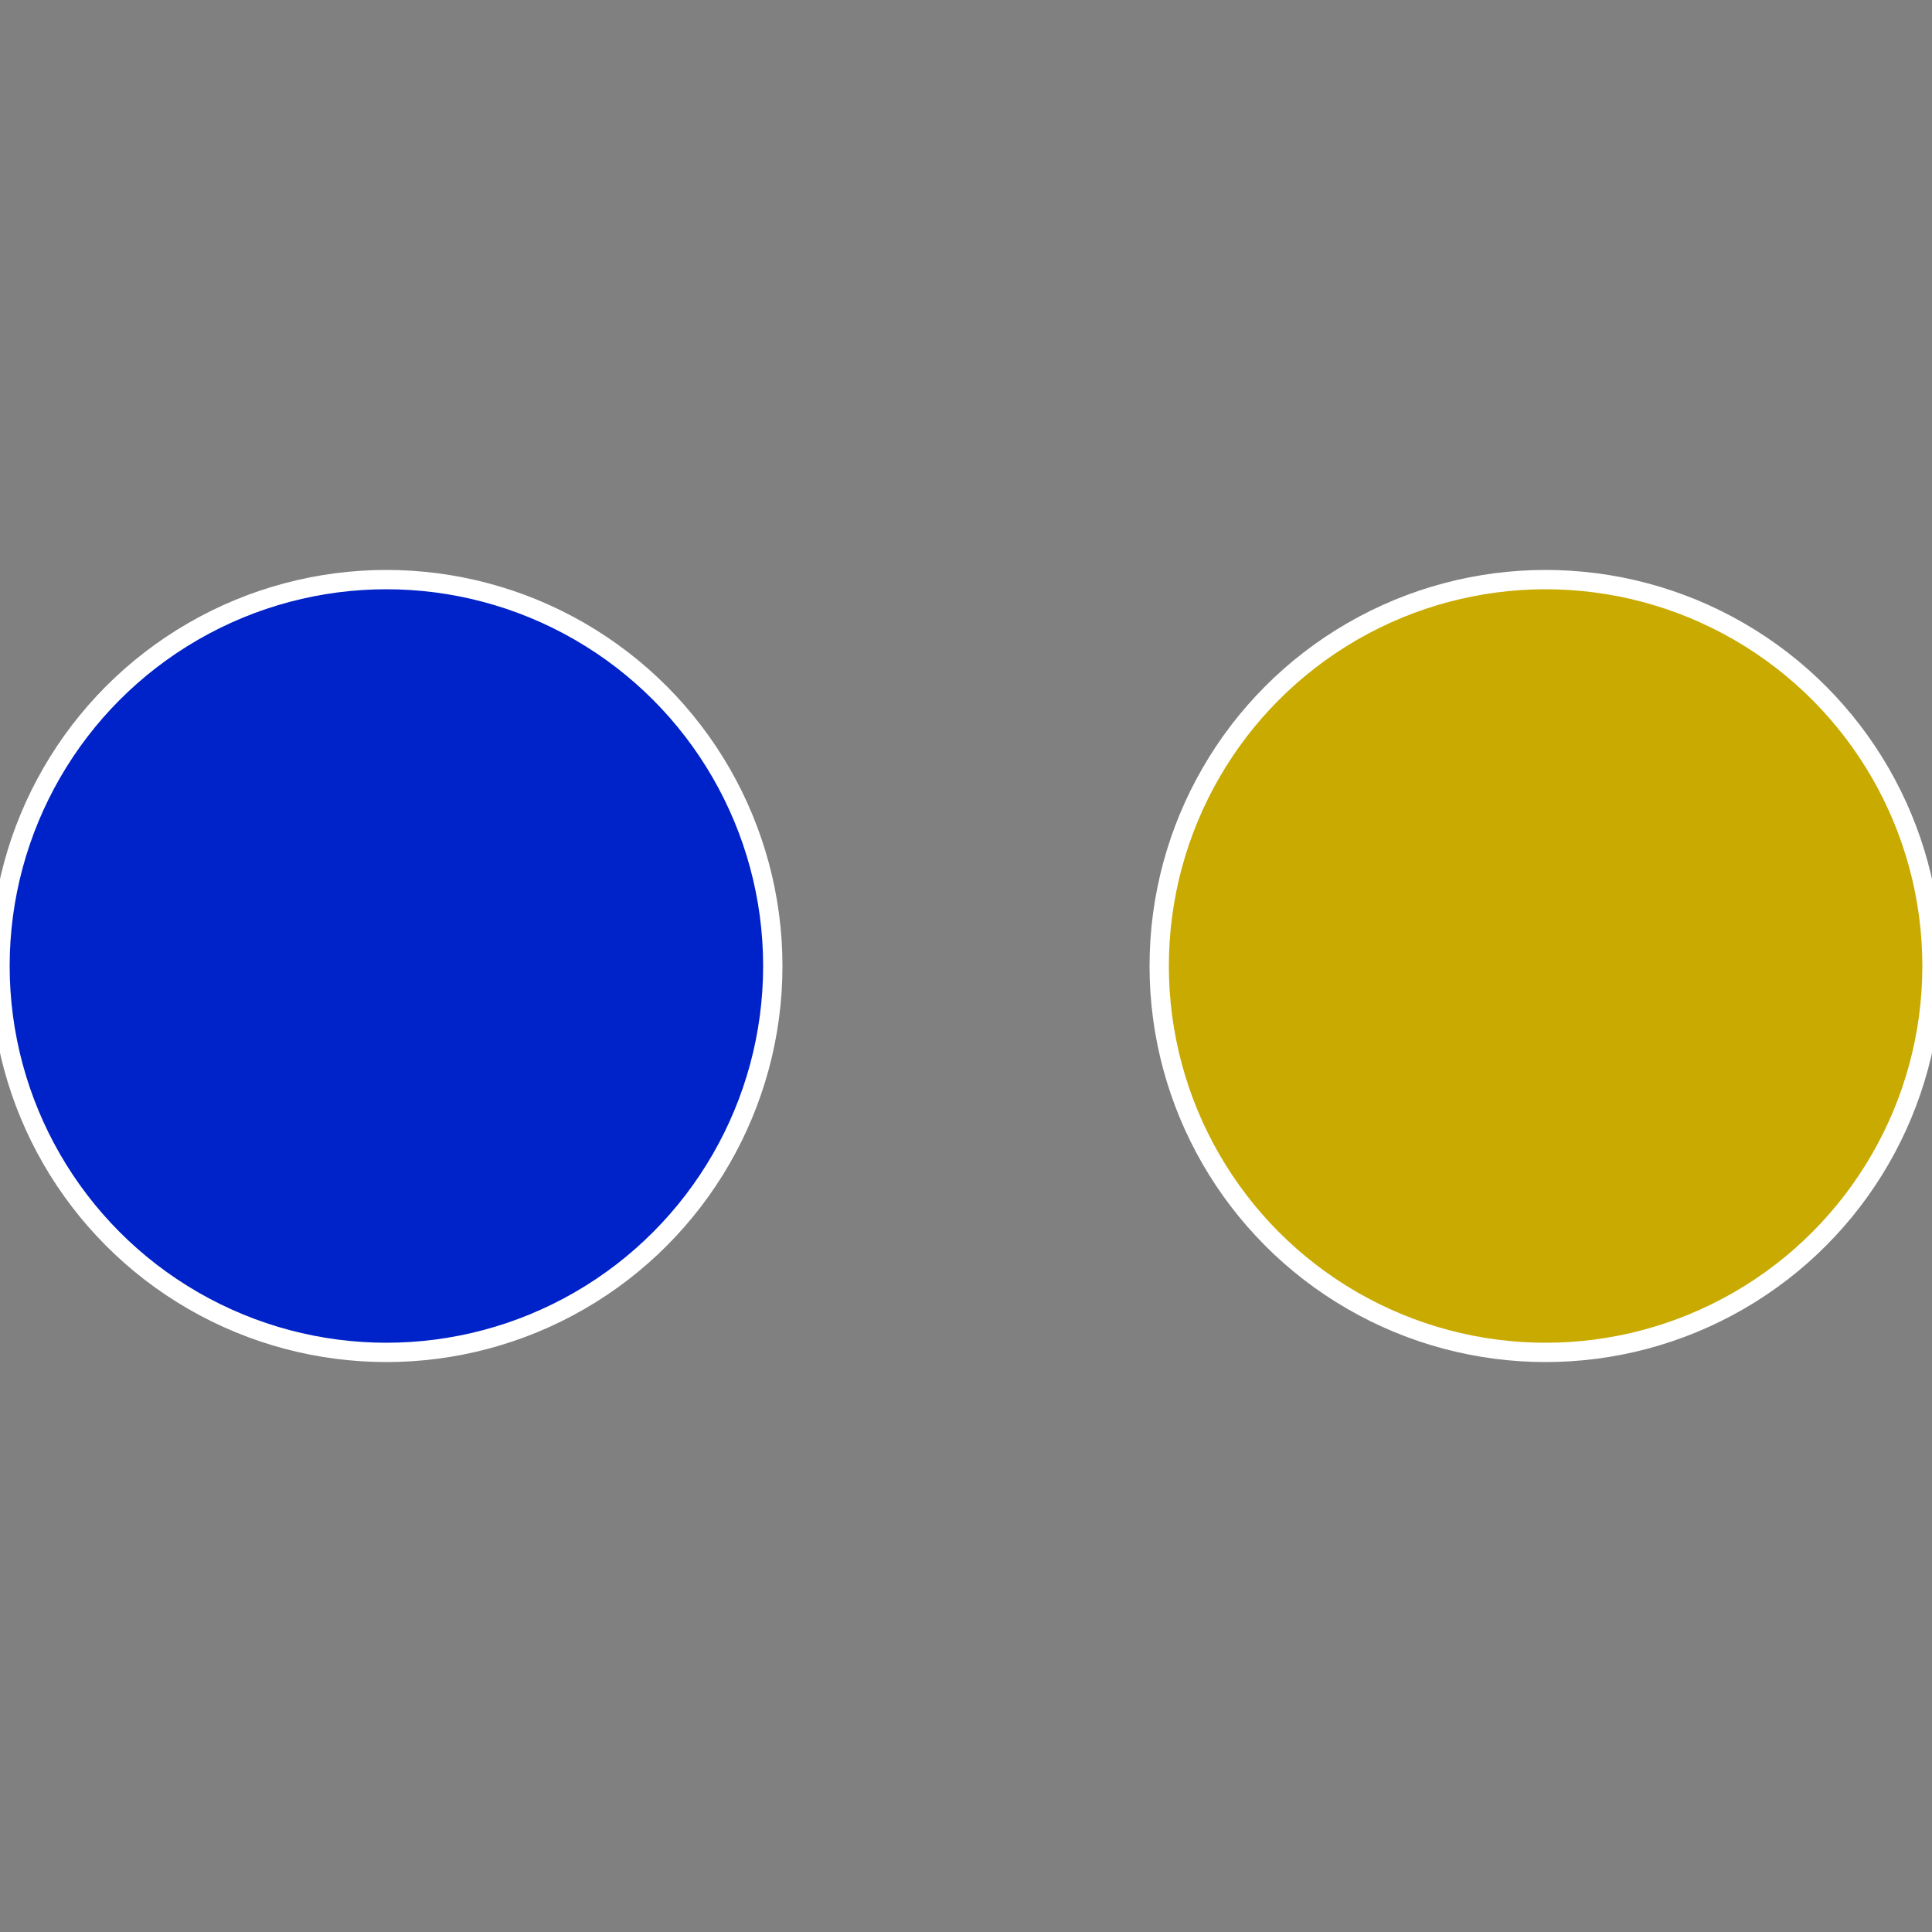
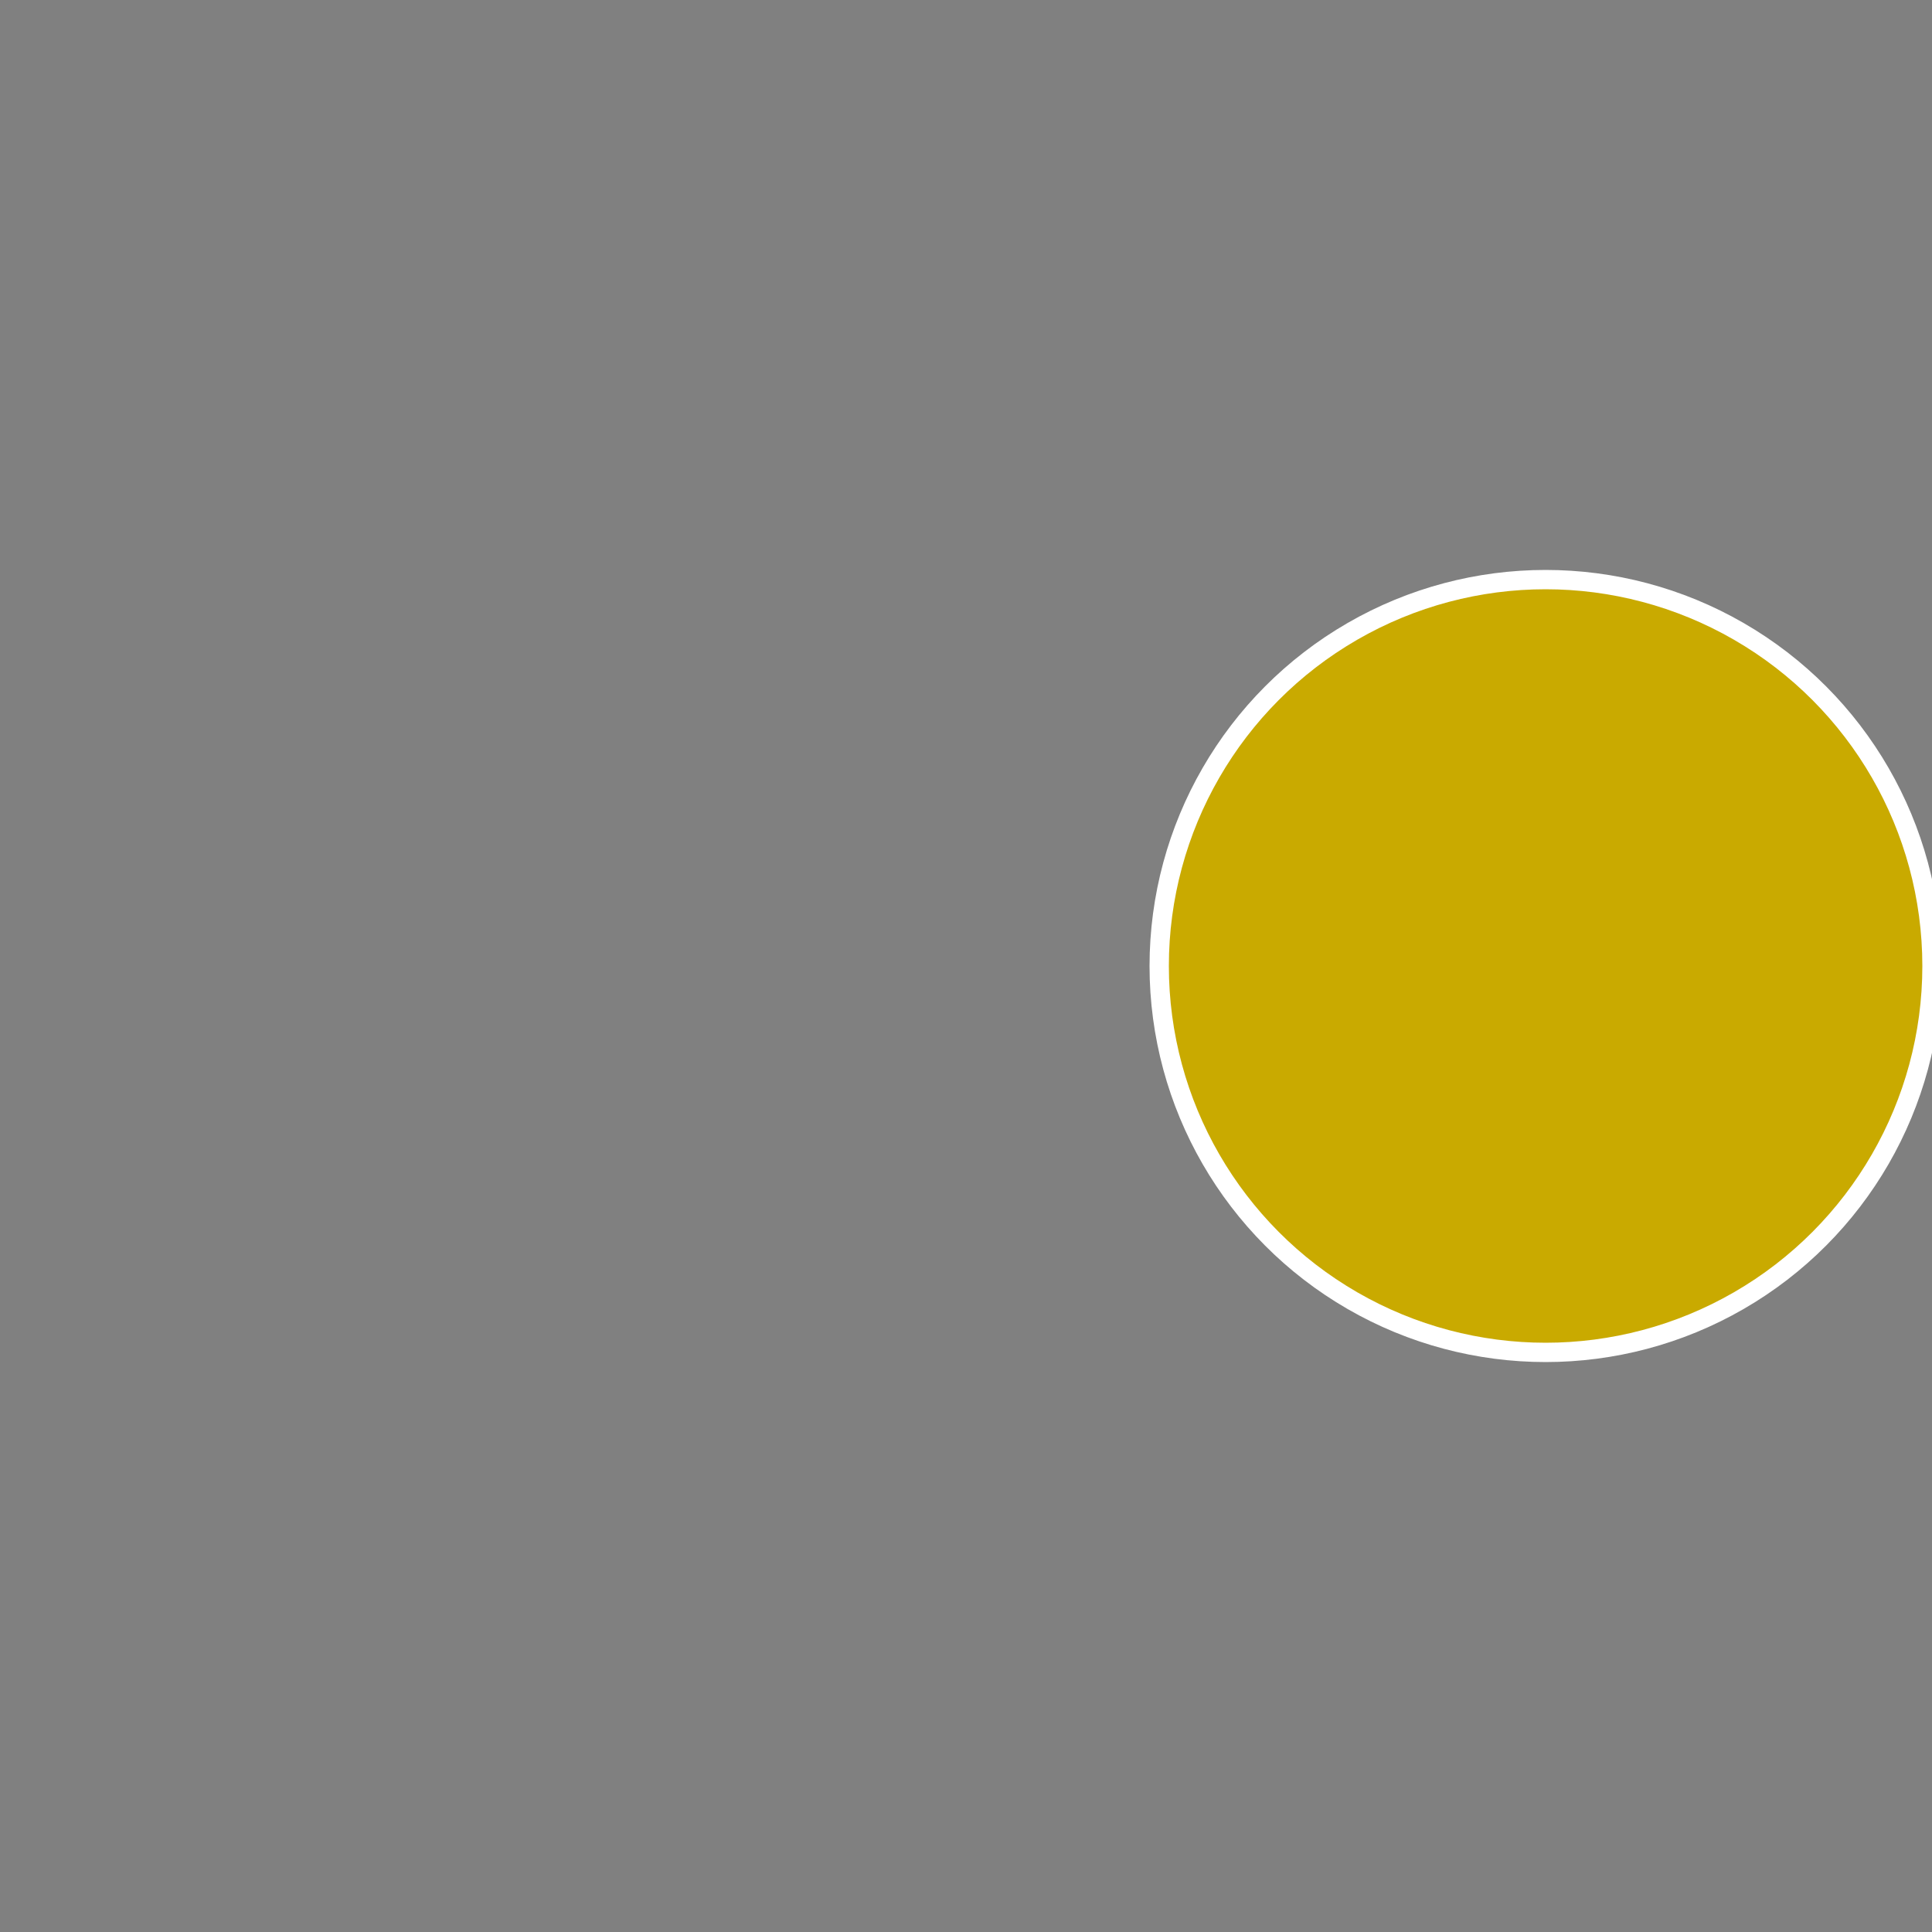
<svg xmlns="http://www.w3.org/2000/svg" width="500" height="500" viewBox="-1 -1 2 2">
  <rect x="-1" y="-1" width="2" height="2" fill="#808080" stroke="none" />
  <circle cx="0.6" cy="0" r="0.4" fill="#c9aa00" stroke="#fff" stroke-width="1%" />
-   <circle cx="-0.6" cy="7.3478807948841E-17" r="0.4" fill="#0022c9" stroke="#fff" stroke-width="1%" />
</svg>